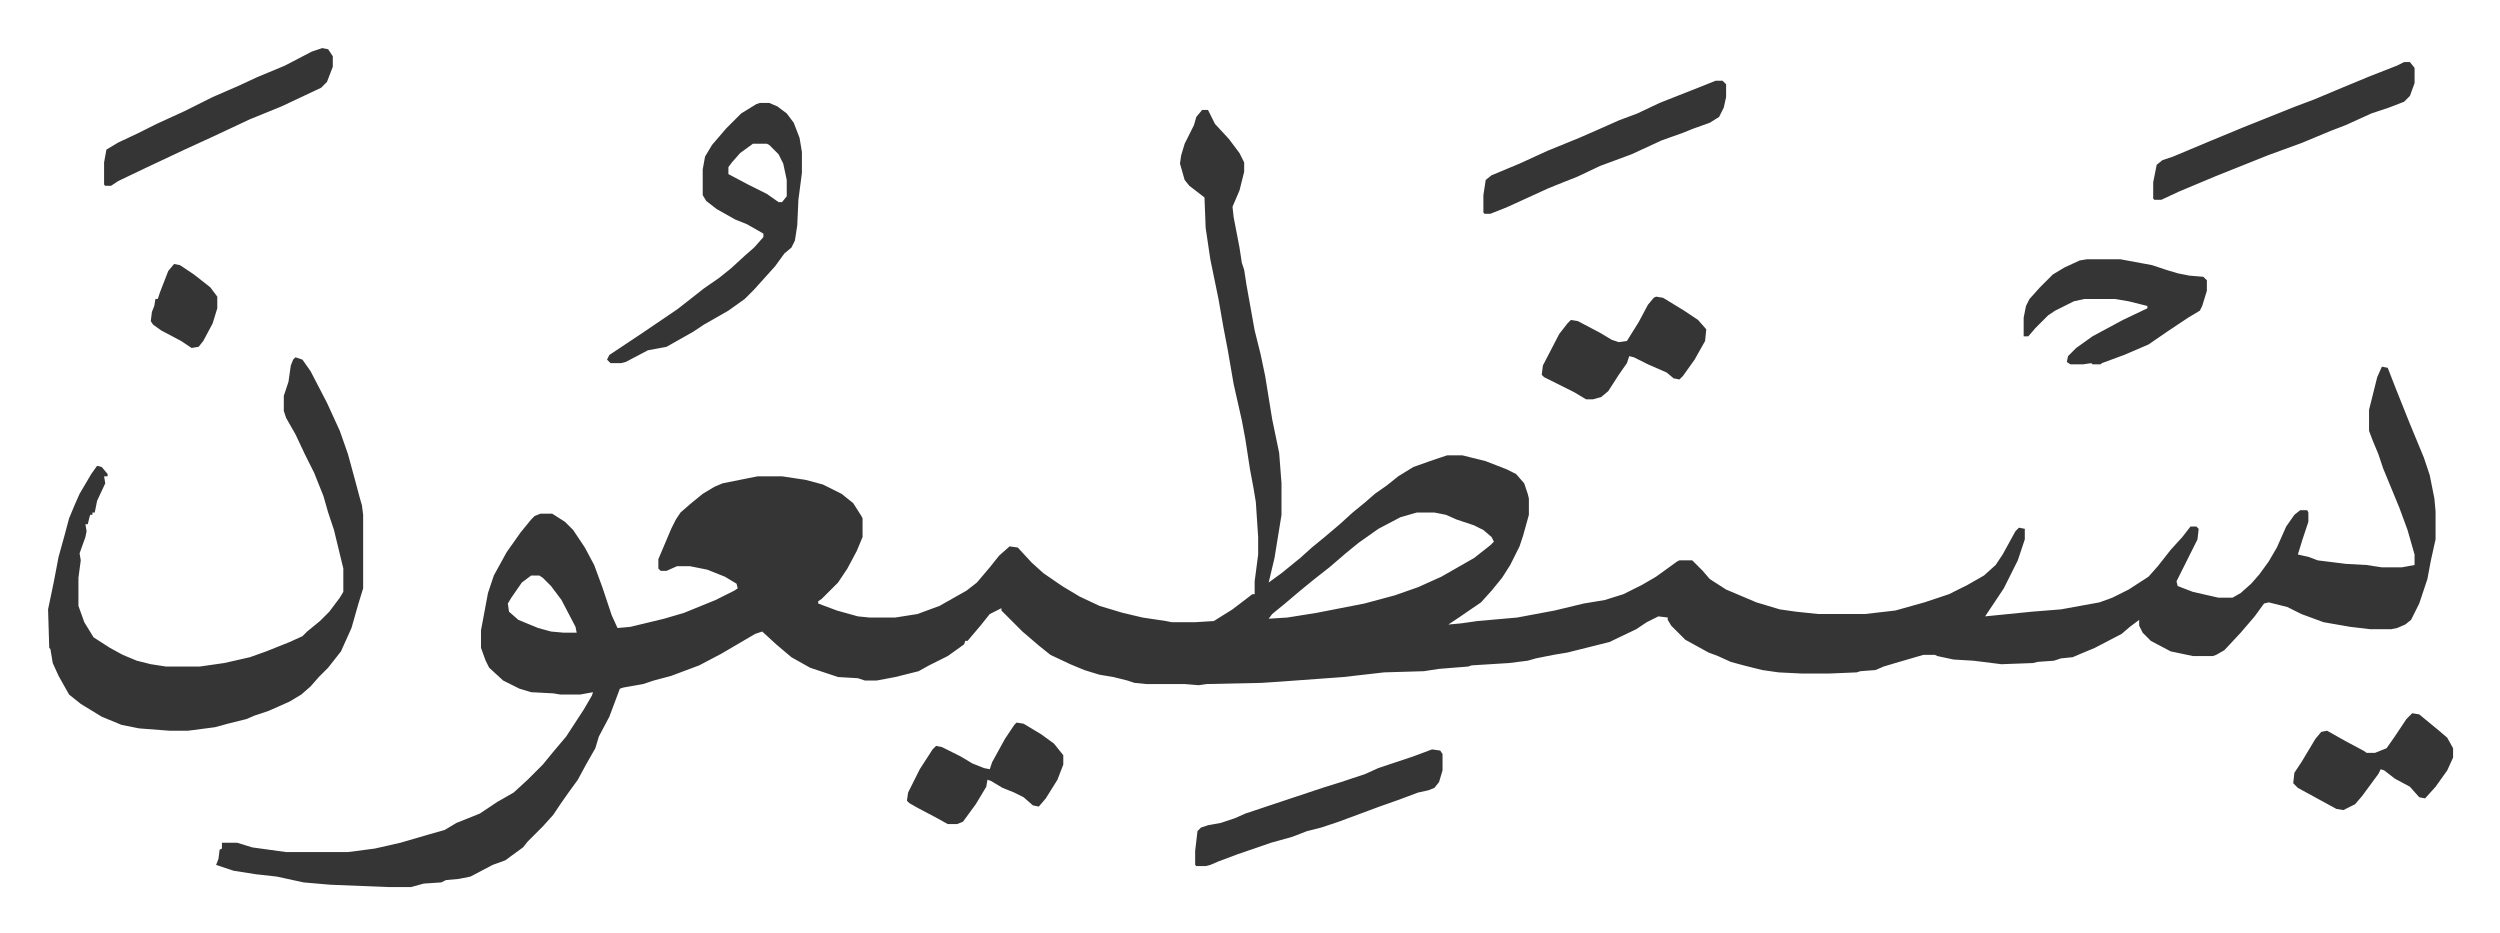
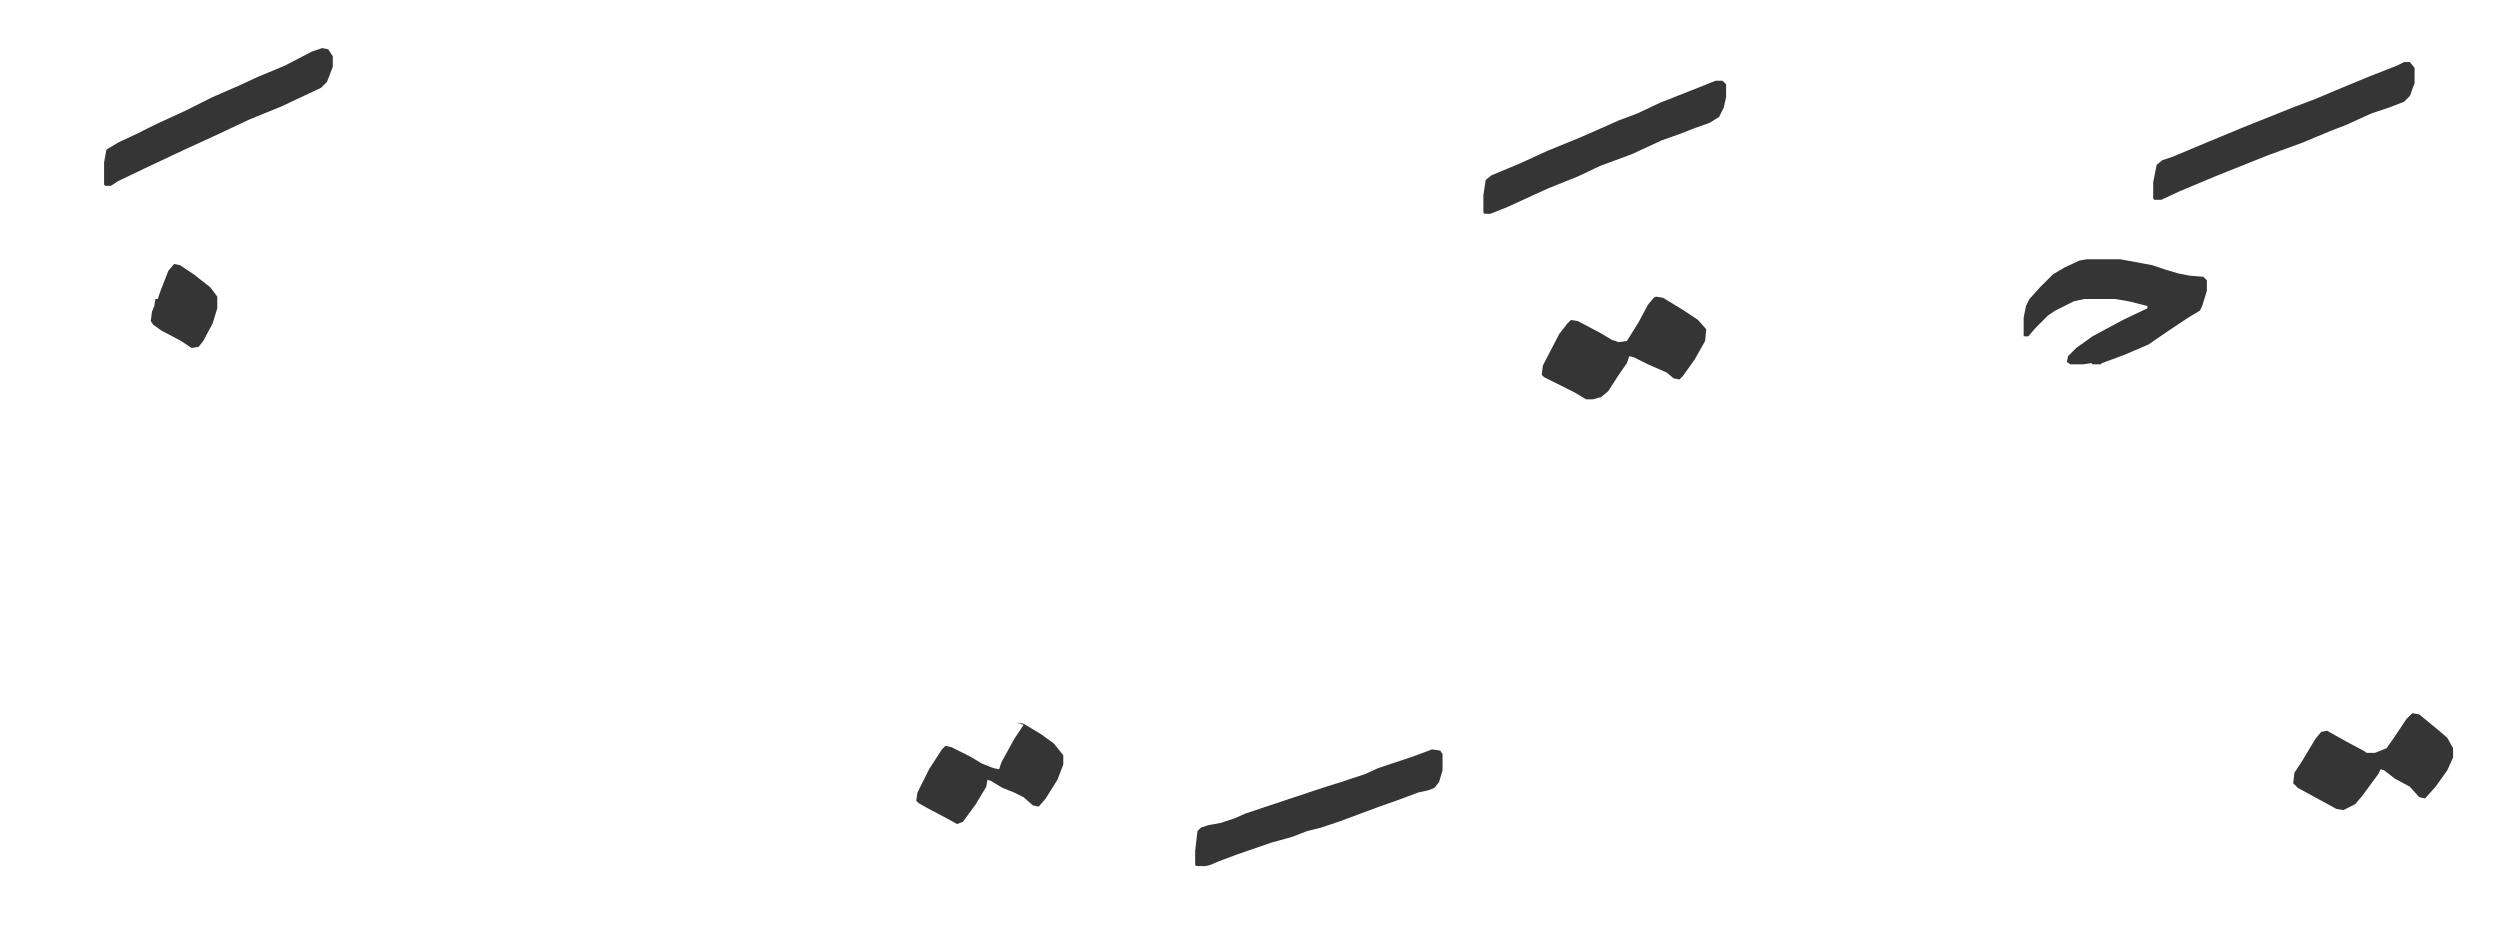
<svg xmlns="http://www.w3.org/2000/svg" viewBox="-41.2 403.8 2142.4 799.9">
-   <path fill="#353535" id="rule_normal" d="M989 498h5l6 12 12 13 9 12 4 8v8l-4 16-6 14 1 9 5 26 2 13 2 6 2 13 7 39 5 20 4 19 6 37 6 29 2 26v27l-6 37-5 21 11-8 16-13 10-9 11-9 13-11 11-10 11-9 8-7 10-7 10-8 13-8 17-6 12-4h13l20 5 18 7 8 4 7 8 3 9 1 4v14l-5 18-3 9-8 16-7 11-9 11-9 10-19 13-9 6 11-1 14-2 34-3 32-6 25-6 18-3 16-5 16-8 12-7 18-13 2-1h11l9 9 6 7 14 9 26 11 20 6 14 2 19 2h40l26-3 25-7 21-7 16-8 14-8 10-9 6-9 11-20 3-3 5 1v9l-6 18-12 24-10 15-6 9 40-4 25-2 33-6 11-4 14-7 17-11 8-9 11-14 10-11 7-9h5l2 2-1 9-8 16-10 20 1 4 13 5 22 5h12l7-4 9-8 7-8 8-11 7-12 8-18 7-10 5-4h6l1 2v8l-5 15-4 13 9 2 8 3 24 3 18 1 13 2h17l11-2v-9l-6-21-7-19-14-34-4-12-5-12-3-8v-18l7-28 4-9 5 1 7 18 12 30 12 29 5 15 4 20 1 11v24l-4 18-3 16-7 21-7 14-5 4-7 3-5 1h-18l-17-2-23-4-19-7-12-6-16-4-4 1-8 11-12 14-14 15-7 4-3 1h-17l-19-4-17-9-7-7-3-6v-5l-8 6-7 6-23 12-12 5-7 3-10 1-6 2-14 1-4 1-27 1-24-3-17-1-14-3-2-1h-10l-24 7-10 3-7 3-13 1-3 1-24 1h-23l-20-1-14-2-16-4-11-3-11-5-8-3-20-11-12-12-3-5v-2l-8-1-10 5-9 6-23 11-16 4-20 5-12 2-15 3-7 2-16 2-32 2-3 1-25 2-13 2-34 1-35 4-55 4-15 1-47 1-7 1-12-1h-33l-10-1-6-2-12-3-12-2-13-4-12-5-17-8-10-8-14-12-18-18v-2l-10 5-8 10-11 13h-2l-1 3-14 10-16 8-9 5-20 5-16 3h-10l-6-2-17-1-24-8-16-9-13-11-12-11-6 2-29 17-19 10-24 9-15 4-9 3-17 3-3 1-9 24-9 17-3 10-8 14-7 13-8 11-7 10-6 9-9 10-13 13-4 5-11 8-4 3-11 4-19 10-10 2-11 1-4 2-15 1-11 3h-19l-50-2-23-2-23-5-18-2-19-3-15-5 2-5 1-8 2-1v-5h13l13 4 29 4h53l23-3 22-5 24-7 14-4 10-6 20-8 15-10 14-8 12-11 13-13 9-11 11-13 15-23 7-12 1-3-11 2h-17l-6-1-19-1-10-3-14-7-12-11-3-6-4-11v-15l6-32 5-15 11-20 12-17 9-11 3-3 5-2h10l11 7 7 7 10 15 8 15 7 19 8 24 5 11 11-1 29-7 17-5 27-11 16-8 3-2-1-4-10-6-15-6-15-3h-11l-9 4h-5l-2-2v-8l11-26 4-8 4-6 8-7 11-9 10-6 7-3 20-4 10-2h21l20 3 15 4 16 8 10 8 7 11 1 2v16l-5 12-8 15-8 12-14 14-3 2v2l16 6 18 5 10 1h22l19-3 19-7 23-13 9-7 11-13 8-10 9-8 7 1 12 13 10 9 16 11 15 9 17 8 20 6 17 4 20 3 5 1h20l16-1 16-10 17-13h2v-11l3-23v-15l-2-30-2-12-3-16-4-26-3-16-7-31-5-29-4-21-4-23-7-34-4-27-1-26-13-10-4-5-4-14 1-7 3-10 8-16 2-7zm184 345-14 4-19 10-17 12-11 9-14 12-14 11-11 9-13 11-11 9-3 4 16-1 25-4 41-8 26-7 20-7 20-9 28-16 14-11 3-3-2-4-7-6-8-4-15-5-9-4-10-2zm-759 54-8 6-9 13-3 5 1 7 8 7 17 7 11 3 11 1h11l-1-5-12-23-9-12-7-7-3-2zM212 710l6 2 7 10 14 27 11 24 7 20 6 22 4 15 2 7 1 8v63l-4 13-6 21-9 20-11 14-8 8-7 8-8 7-10 6-18 8-12 4-7 3-16 4-11 3-23 3h-16l-26-2-15-3-17-7-18-11-10-8-9-16-5-11-2-12-1-1-1-33 5-24 4-21 5-18 4-15 5-12 4-9 10-17 5-7 4 1 5 6v2h-3l1 6-7 15-2 10h-2v2h-2l-2 8h-2l1 6-1 5-5 14 1 6-2 15v24l5 14 8 13 14 9 11 6 12 5 12 3 13 2h29l21-3 22-5 14-5 20-8 11-5 4-4 11-9 8-8 9-12 3-5v-20l-8-33-5-15-4-14-8-20-8-16-8-17-8-14-2-6v-13l4-12 2-14 2-5zm398-218h8l7 3 8 6 6 8 5 13 2 12v18l-3 23-1 22-2 13-3 6-6 5-8 11-9 10-9 10-8 8-14 10-21 12-9 6-23 13-16 3-19 10-4 1h-9l-3-3 2-4 15-10 15-10 28-19 9-7 14-11 13-9 10-8 12-11 8-7 8-9v-3l-14-8-10-4-16-9-9-7-3-5v-22l2-11 6-10 12-14 13-13 13-8zm-6 35-11 8-7 8-3 4v6l17 9 16 8 10 7h3l4-5v-14l-3-14-4-8-8-8-2-1z" />
-   <path fill="#353535" id="rule_normal" d="M1747 626h29l27 5 12 4 10 3 10 2 12 1 3 3v9l-4 13-2 4-10 6-18 12-16 11-21 9-19 7-1 1h-7l-1-1-7 1h-11l-3-2 1-5 7-7 14-10 26-14 21-10v-2l-16-4-12-2h-26l-9 2-16 8-6 4-11 11-6 7h-4v-16l2-10 3-6 9-10 11-11 10-6 13-6zm272-169h5l4 5v13l-4 11-5 5-13 5-15 5-22 10-13 5-24 10-30 11-25 10-20 8-31 13-15 7h-6l-1-1v-14l3-15 5-4 9-3 31-13 29-12 20-8 25-10 16-6 19-8 29-12 23-9zm-833 589 7 1 2 3v14l-3 10-4 5-5 2-9 2-16 6-17 6-35 13-15 5-12 3-13 5-18 5-29 10-16 6-7 3-4 1h-8l-1-1v-12l2-17 3-3 6-2 11-2 12-4 9-4 30-10 36-12 16-5 21-7 11-5 30-10zm243-573h6l3 3v11l-2 9-4 8-8 5-14 5-10 4-17 6-26 12-27 10-19 9-25 10-35 16-15 6h-5l-1-1v-15l2-13 5-4 24-10 24-11 27-11 16-7 18-8 16-6 19-9 38-15zM235 445l5 1 4 6v9l-5 13-5 5-34 16-27 11-32 15-24 11-34 16-23 11-6 4h-5l-1-1v-19l2-11 10-6 17-8 16-8 24-11 24-12 23-10 15-7 24-10 23-12zm1143 213 6 1 18 11 12 8 7 8-1 10-9 16-10 14-3 3-5-1-6-5-16-7-12-6-4-1-2 6-7 10-9 14-6 5-7 2h-6l-10-6-16-8-10-5-2-2 1-8 14-27 7-9 3-3 6 1 19 10 10 6 6 2 7-1 10-16 8-15 5-6zm648 357 6 1 17 14 7 6 5 9v8l-5 11-10 14-9 10-5-1-8-9-13-7-9-7-3-1-2 4-14 19-6 7-10 5-6-1-11-6-22-12-4-4 1-9 6-9 12-20 5-6 5-1 16 9 15 8 3 2h7l10-4 7-10 10-15zm-1196 8 6 1 15 9 11 8 8 10v8l-5 13-10 16-6 7-5-1-8-7-8-4-10-4-10-6-3-1-1 6-9 15-11 15-5 2h-8l-9-5-17-9-7-4-2-2 1-7 10-20 11-17 3-3 5 1 16 8 10 6 10 4 5 1 2-6 11-20 8-12zM108 630l5 1 12 8 14 11 6 8v10l-4 13-8 15-4 5-6 1-9-6-17-9-7-5-2-3 1-8 2-5 1-6h2l2-6 7-18z" />
+   <path fill="#353535" id="rule_normal" d="M1747 626h29l27 5 12 4 10 3 10 2 12 1 3 3v9l-4 13-2 4-10 6-18 12-16 11-21 9-19 7-1 1h-7l-1-1-7 1h-11l-3-2 1-5 7-7 14-10 26-14 21-10v-2l-16-4-12-2h-26l-9 2-16 8-6 4-11 11-6 7h-4v-16l2-10 3-6 9-10 11-11 10-6 13-6zm272-169h5l4 5v13l-4 11-5 5-13 5-15 5-22 10-13 5-24 10-30 11-25 10-20 8-31 13-15 7h-6l-1-1v-14l3-15 5-4 9-3 31-13 29-12 20-8 25-10 16-6 19-8 29-12 23-9zm-833 589 7 1 2 3v14l-3 10-4 5-5 2-9 2-16 6-17 6-35 13-15 5-12 3-13 5-18 5-29 10-16 6-7 3-4 1h-8l-1-1v-12l2-17 3-3 6-2 11-2 12-4 9-4 30-10 36-12 16-5 21-7 11-5 30-10zm243-573h6l3 3v11l-2 9-4 8-8 5-14 5-10 4-17 6-26 12-27 10-19 9-25 10-35 16-15 6h-5l-1-1v-15l2-13 5-4 24-10 24-11 27-11 16-7 18-8 16-6 19-9 38-15zM235 445l5 1 4 6v9l-5 13-5 5-34 16-27 11-32 15-24 11-34 16-23 11-6 4h-5l-1-1v-19l2-11 10-6 17-8 16-8 24-11 24-12 23-10 15-7 24-10 23-12zm1143 213 6 1 18 11 12 8 7 8-1 10-9 16-10 14-3 3-5-1-6-5-16-7-12-6-4-1-2 6-7 10-9 14-6 5-7 2h-6l-10-6-16-8-10-5-2-2 1-8 14-27 7-9 3-3 6 1 19 10 10 6 6 2 7-1 10-16 8-15 5-6zm648 357 6 1 17 14 7 6 5 9v8l-5 11-10 14-9 10-5-1-8-9-13-7-9-7-3-1-2 4-14 19-6 7-10 5-6-1-11-6-22-12-4-4 1-9 6-9 12-20 5-6 5-1 16 9 15 8 3 2h7l10-4 7-10 10-15zm-1196 8 6 1 15 9 11 8 8 10v8l-5 13-10 16-6 7-5-1-8-7-8-4-10-4-10-6-3-1-1 6-9 15-11 15-5 2l-9-5-17-9-7-4-2-2 1-7 10-20 11-17 3-3 5 1 16 8 10 6 10 4 5 1 2-6 11-20 8-12zM108 630l5 1 12 8 14 11 6 8v10l-4 13-8 15-4 5-6 1-9-6-17-9-7-5-2-3 1-8 2-5 1-6h2l2-6 7-18z" />
</svg>